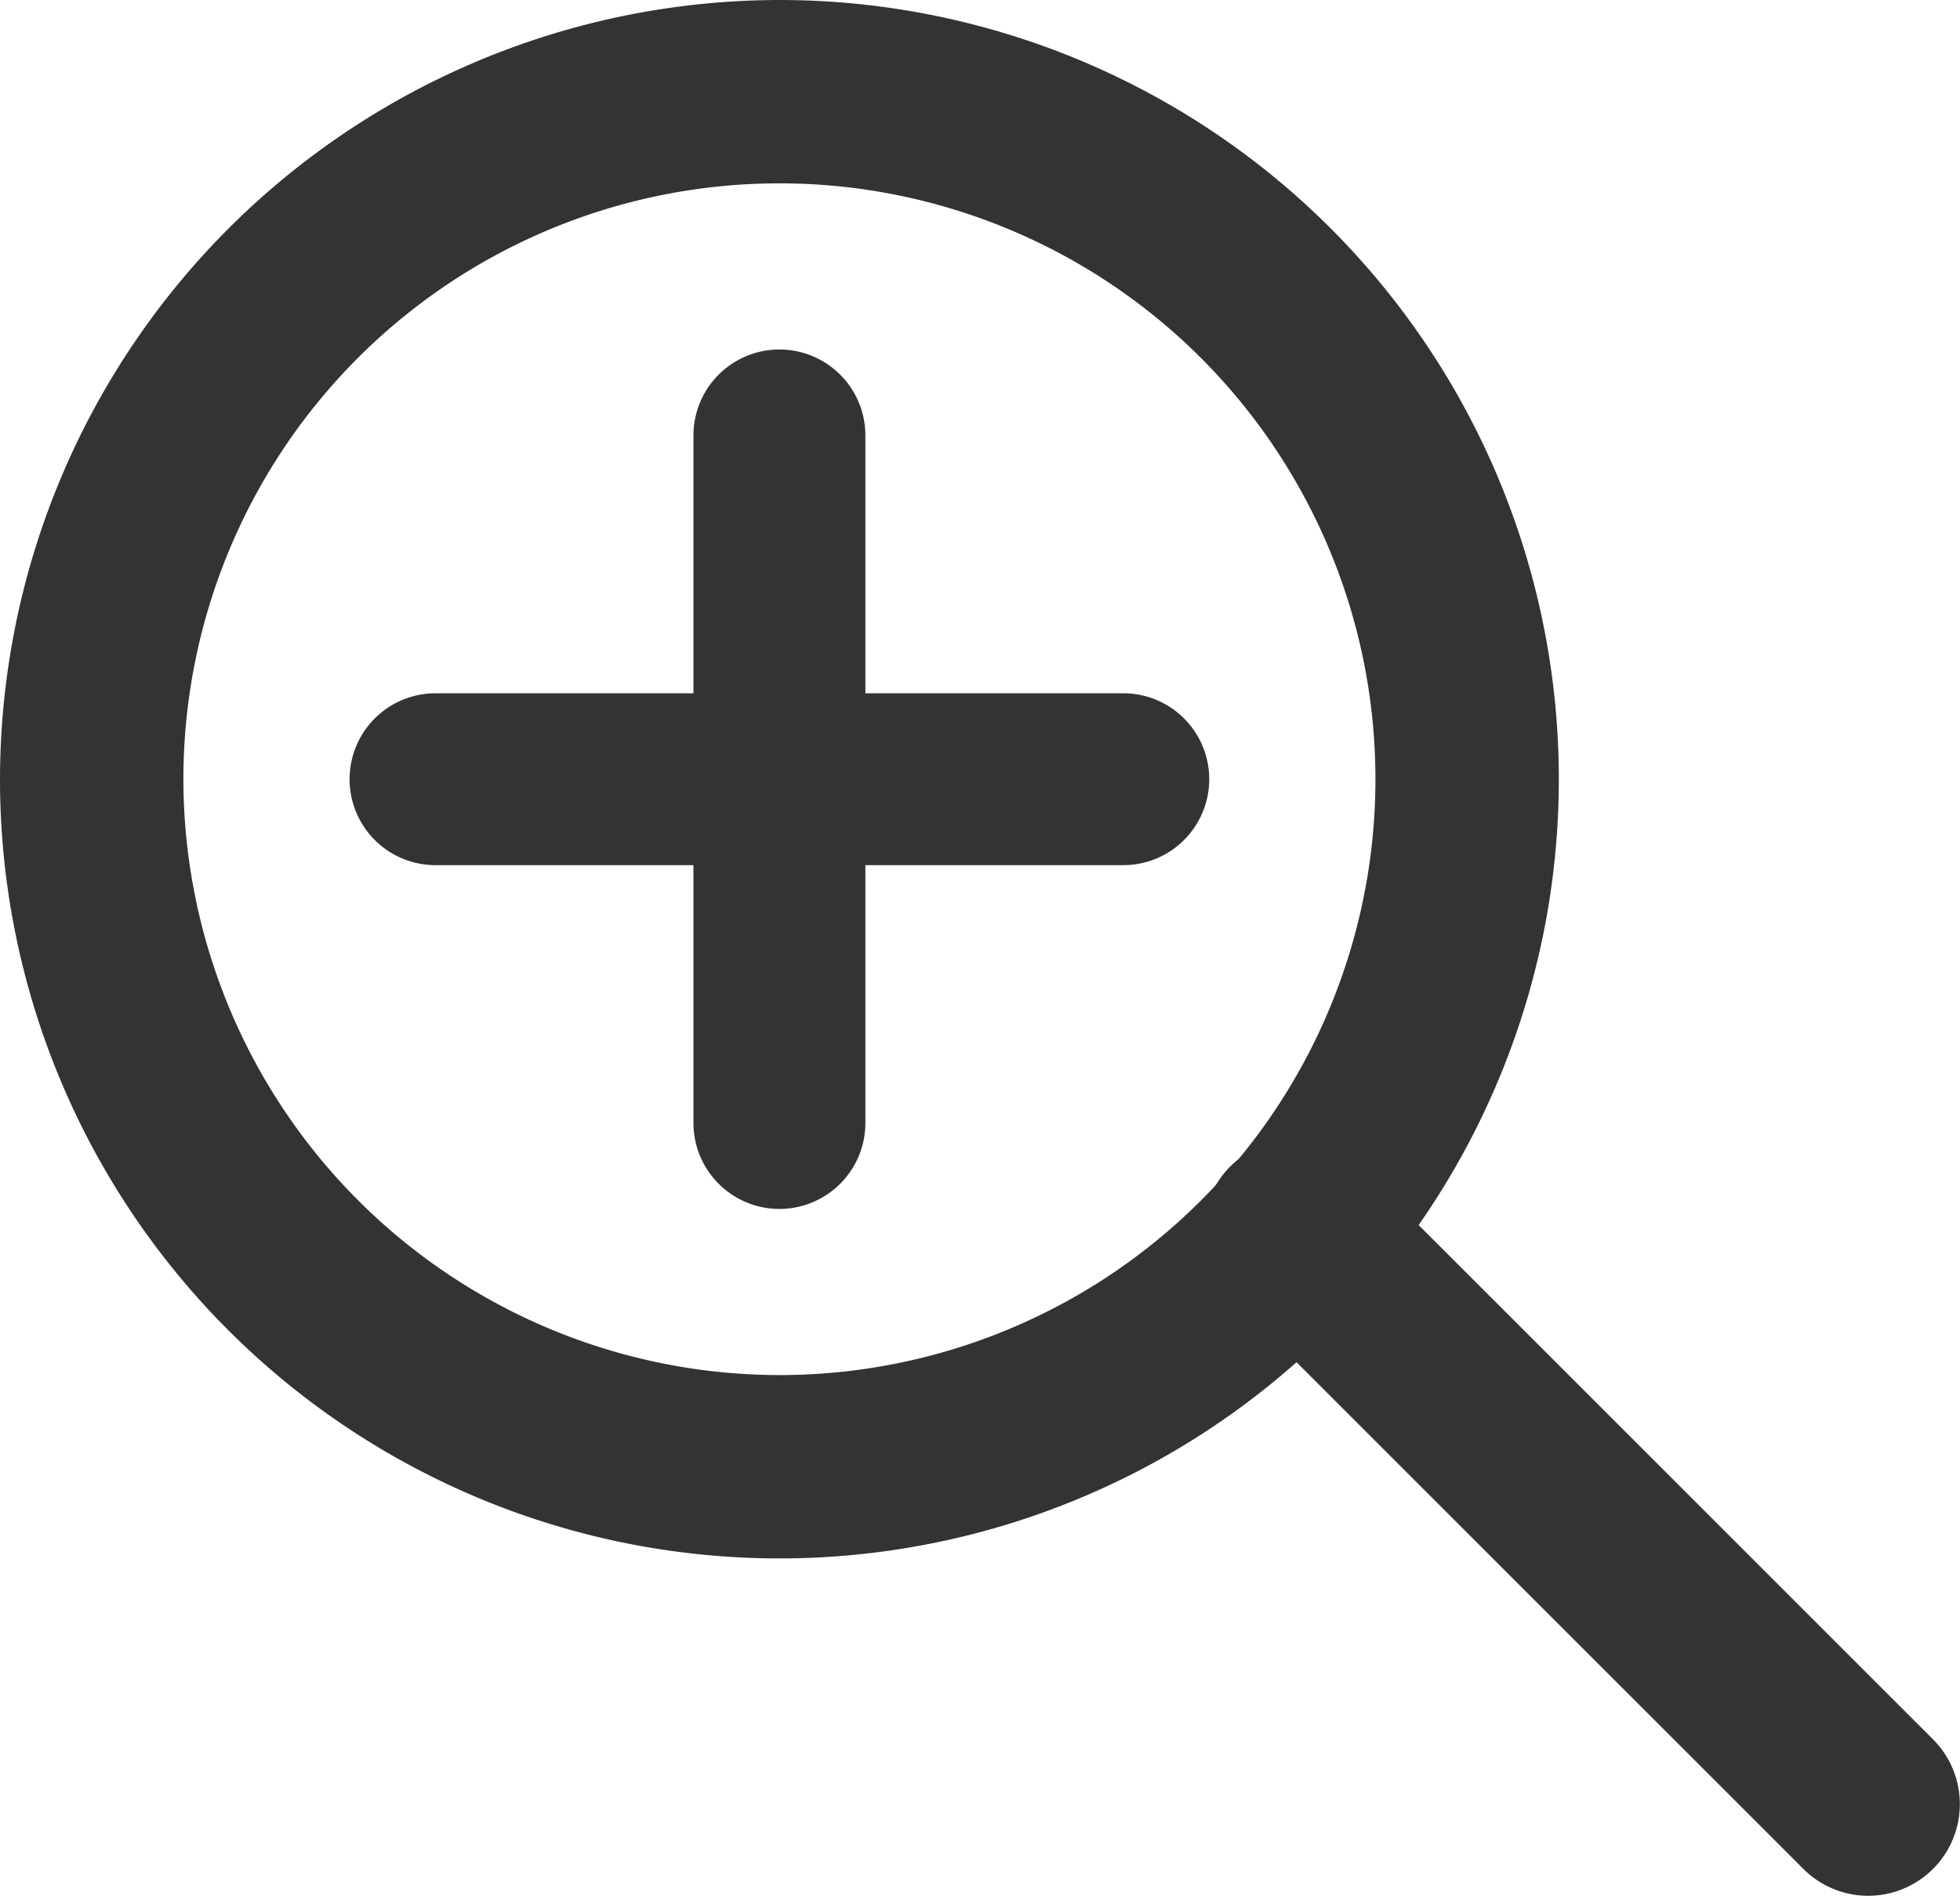
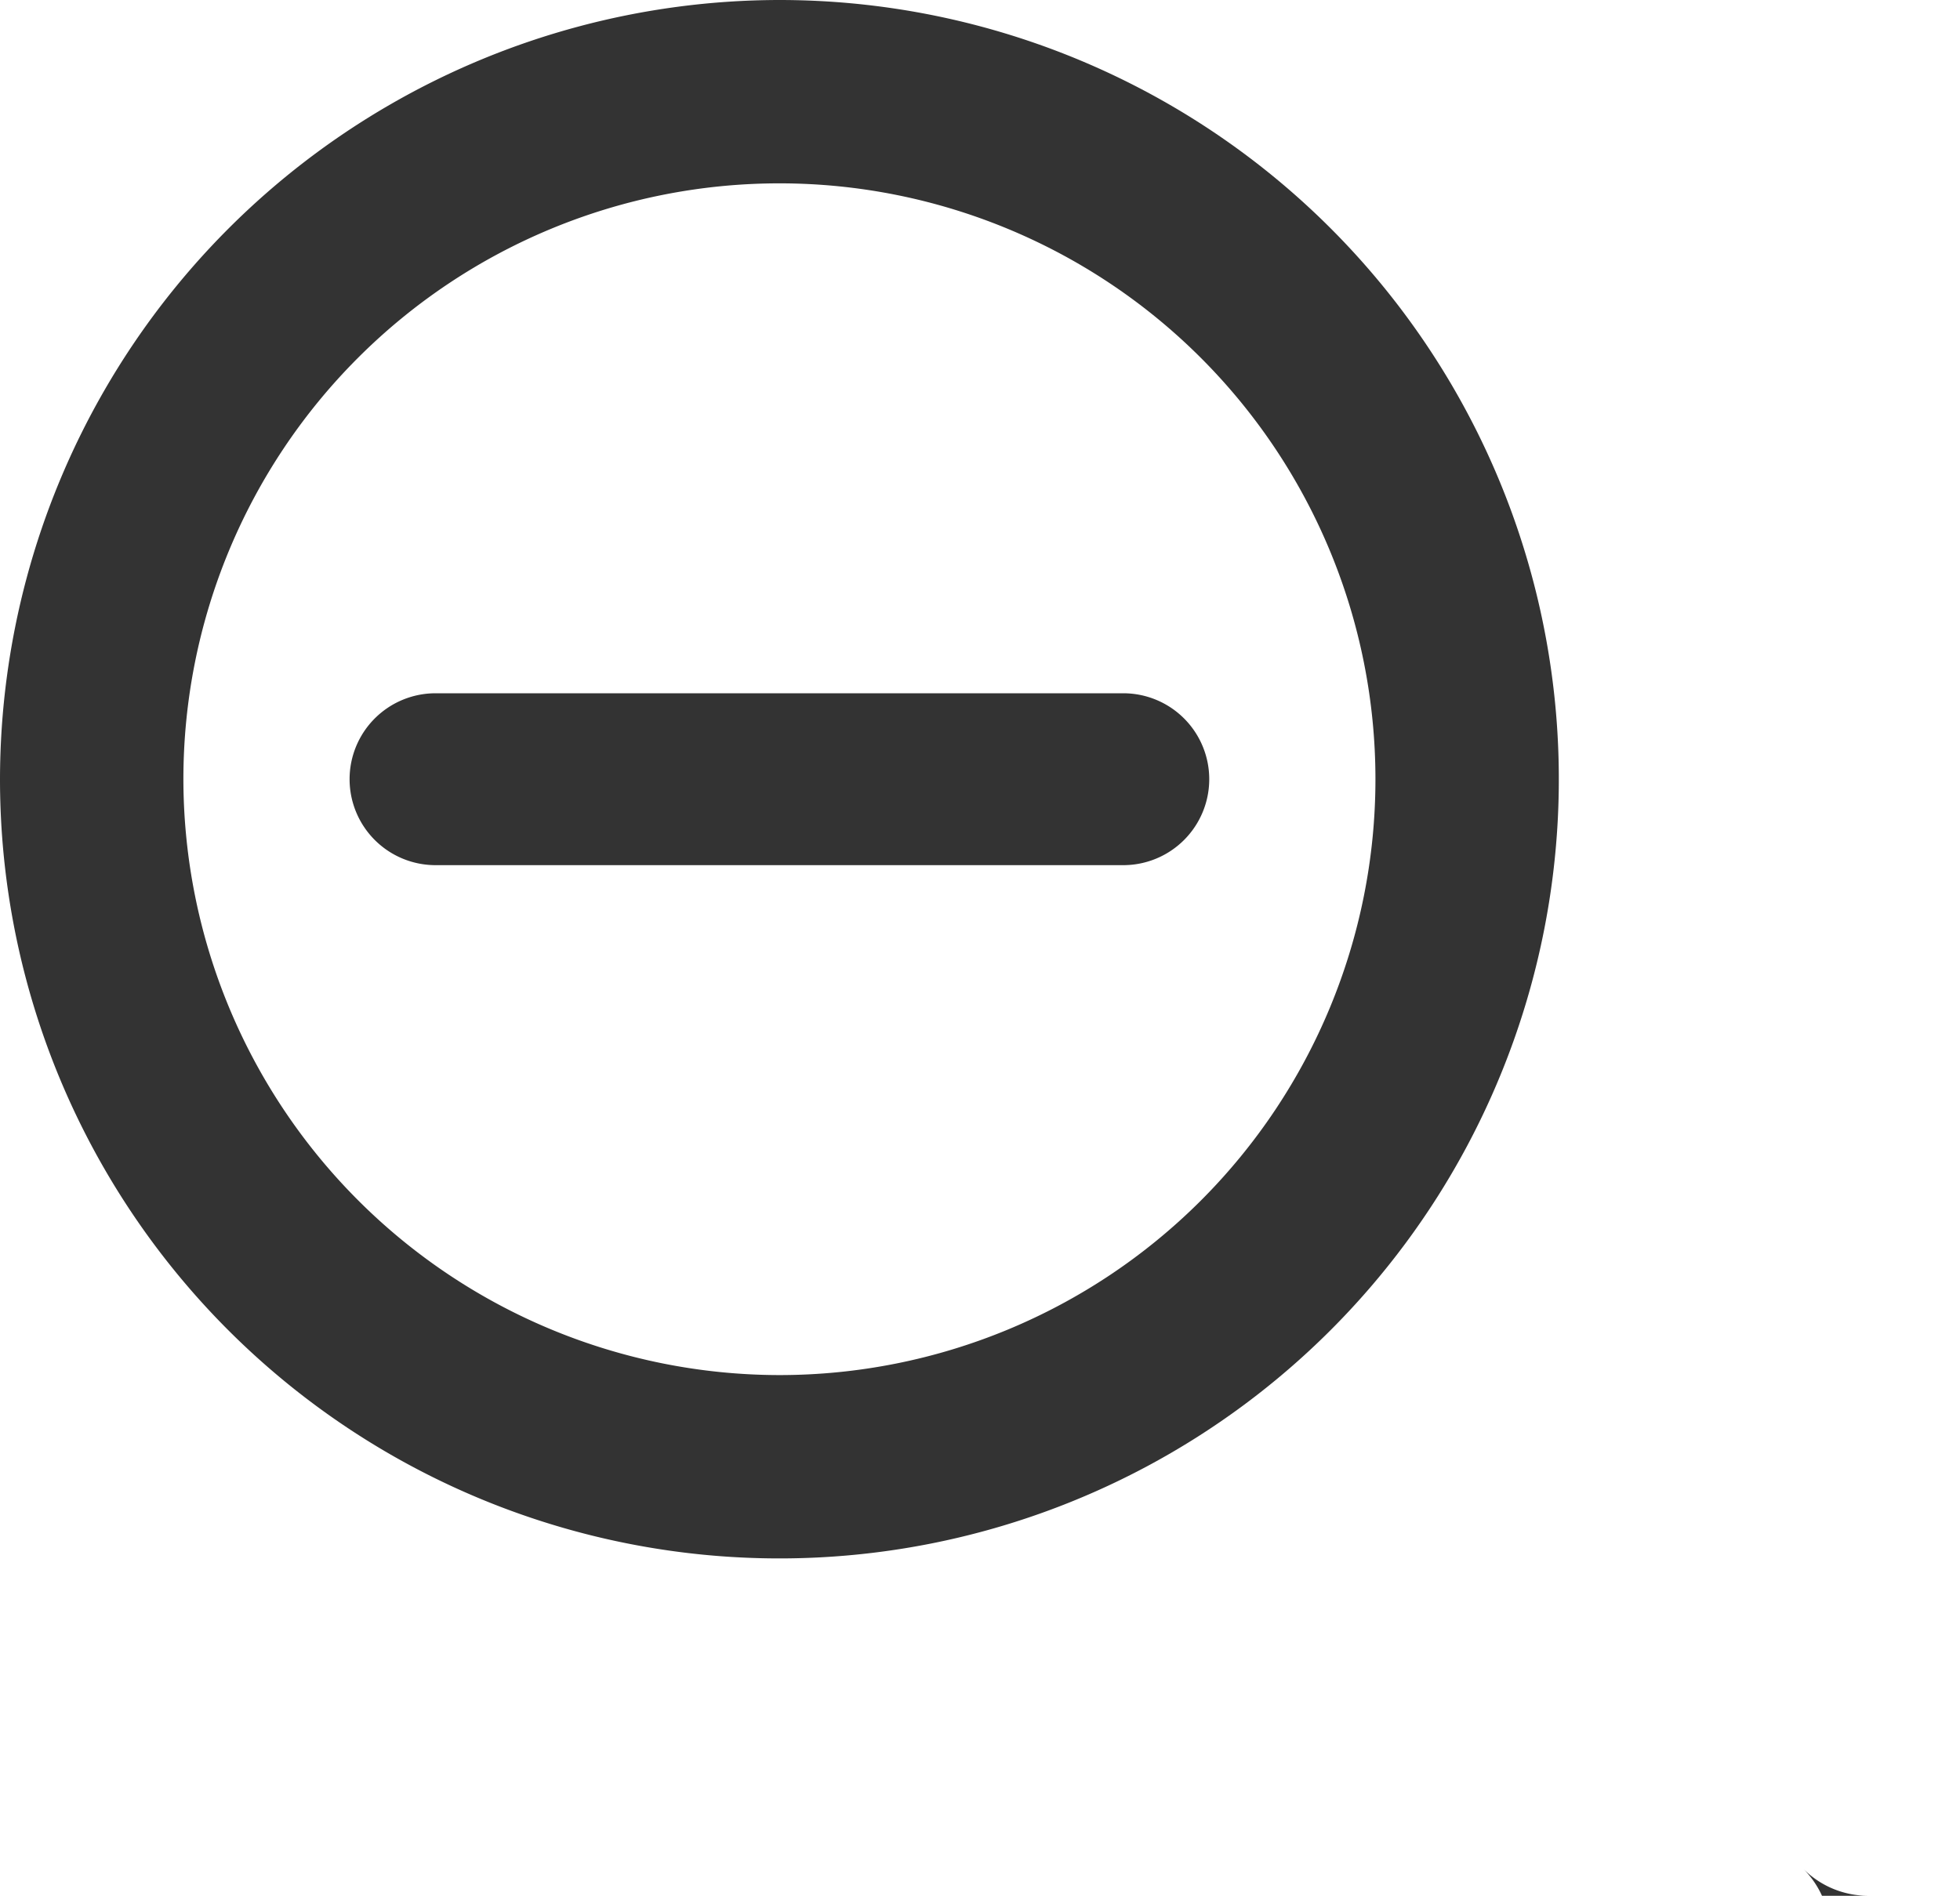
<svg xmlns="http://www.w3.org/2000/svg" height="16.544" viewBox="0 0 17.1 16.544" width="17.1">
  <g fill="#333">
    <path d="m6-.8a6.8 6.8 0 1 1 -6.8 6.8 6.808 6.808 0 0 1 6.8-6.8zm0 12a5.2 5.2 0 1 0 -5.2-5.2 5.206 5.206 0 0 0 5.2 5.2z" transform="translate(.8 .8)" />
-     <path d="m5 5.8a.8.8 0 0 1 -.566-.234l-5-5a.8.8 0 0 1 0-1.131.8.8 0 0 1 1.131 0l5 5a.8.8 0 0 1 -.565 1.365z" transform="translate(11.3 10.744)" />
+     <path d="m5 5.8a.8.8 0 0 1 -.566-.234l-5-5l5 5a.8.8 0 0 1 -.565 1.365z" transform="translate(11.3 10.744)" />
    <path d="m6 .75h-6a.75.75 0 0 1 -.75-.75.75.75 0 0 1 .75-.75h6a.75.75 0 0 1 .75.75.75.75 0 0 1 -.75.75z" transform="translate(3.8 6.8)" />
-     <path d="m6 .75h-6a.75.75 0 0 1 -.75-.75.75.75 0 0 1 .75-.75h6a.75.75 0 0 1 .75.75.75.75 0 0 1 -.75.75z" transform="matrix(0 1 -1 0 6.8 3.8)" />
  </g>
</svg>